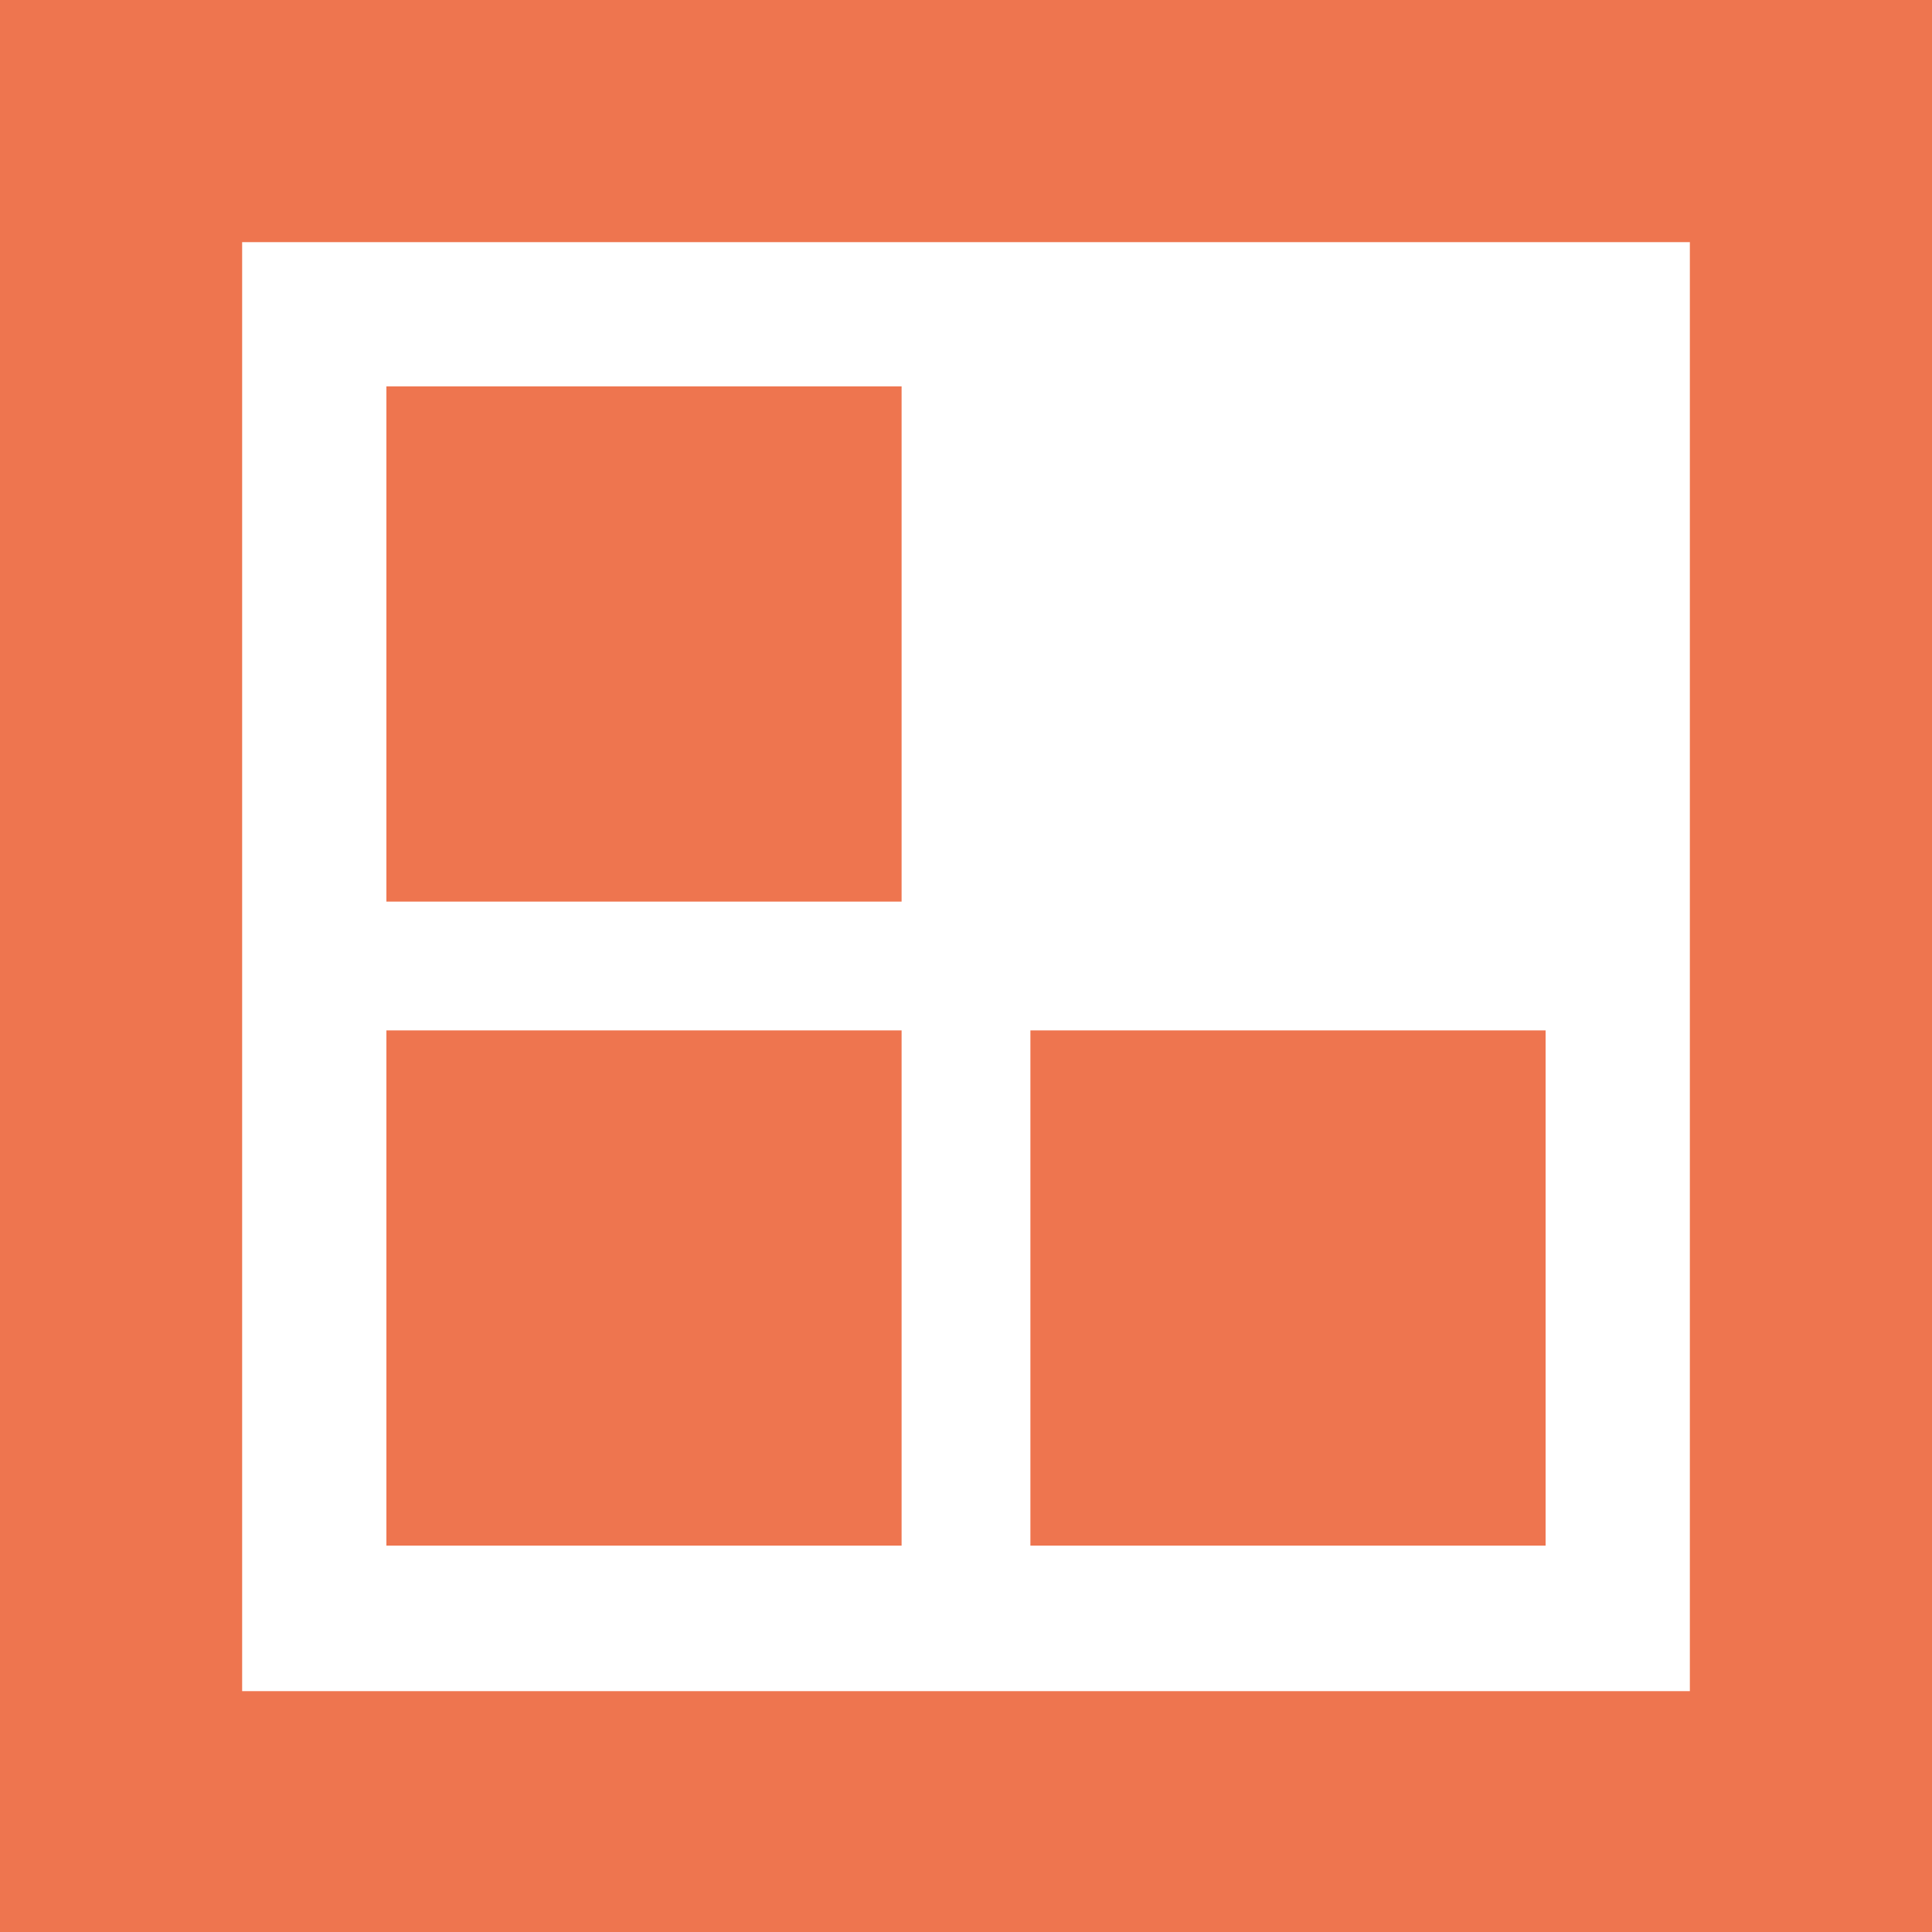
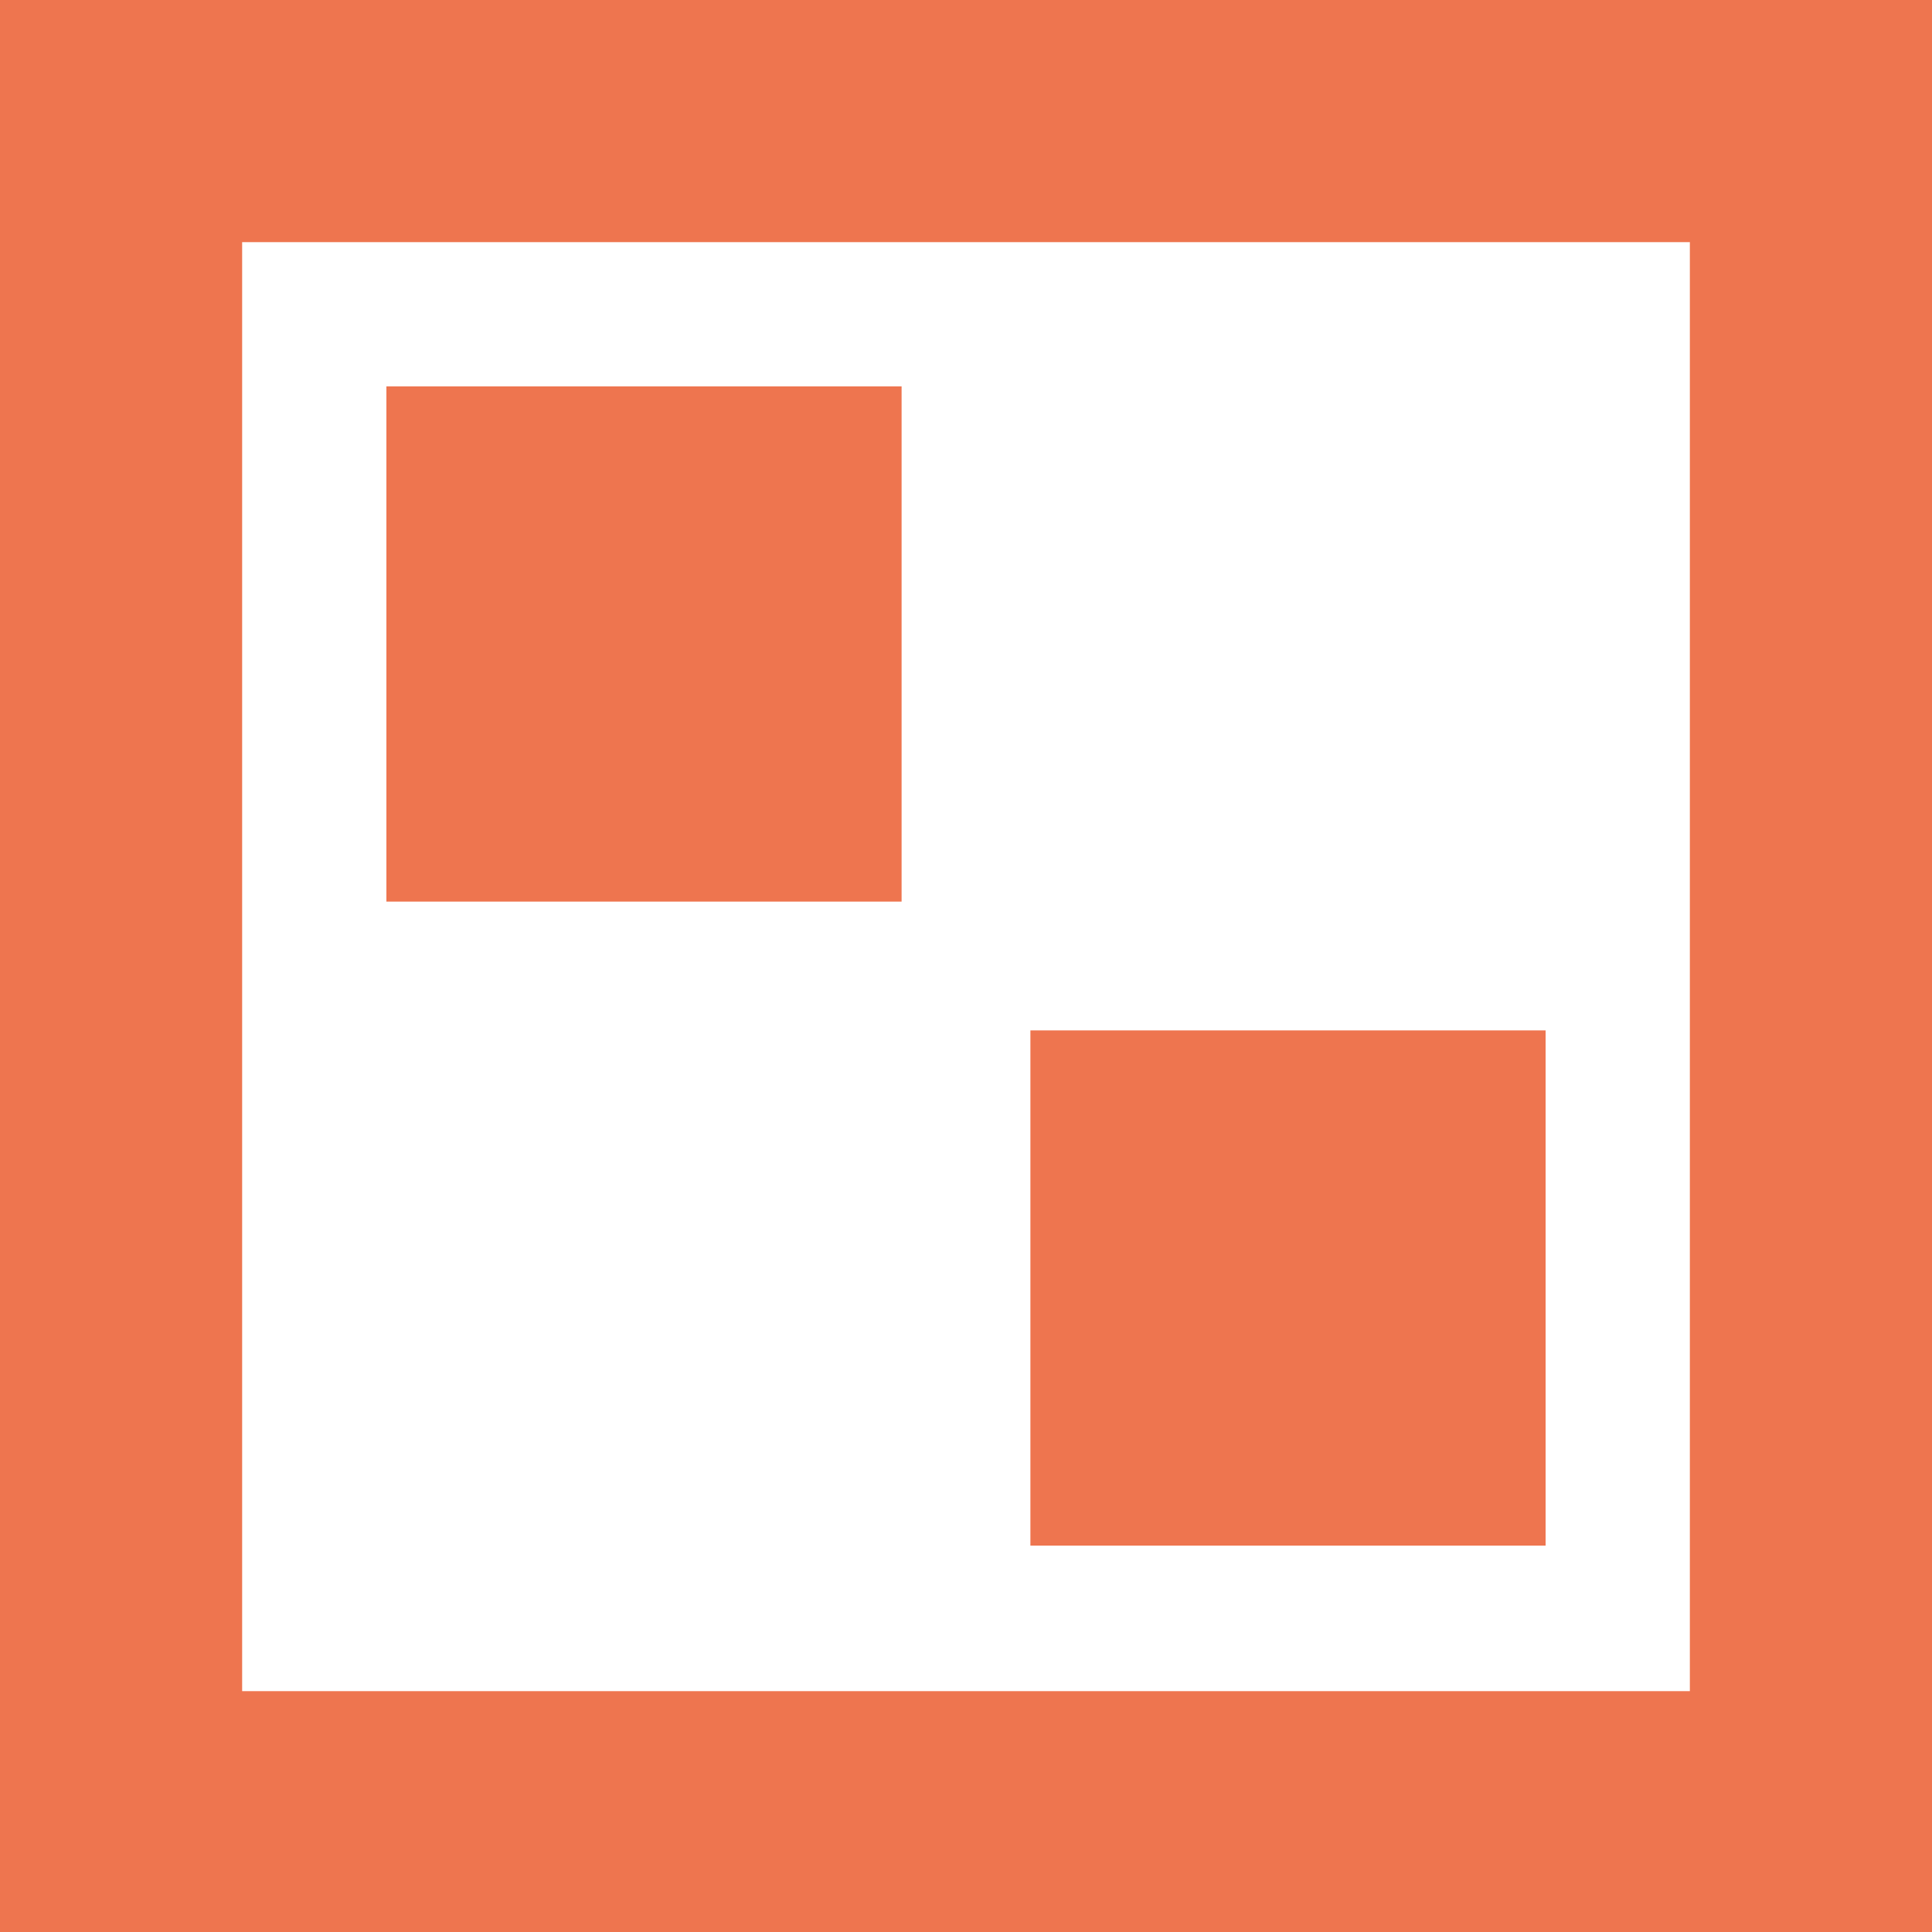
<svg xmlns="http://www.w3.org/2000/svg" id="Layer_2" viewBox="0 0 15 15">
  <defs>
    <style>
      .cls-1 {
        fill: #ee754f;
      }
    </style>
  </defs>
  <g id="dropdown_menu">
-     <path class="cls-1" d="M13.12,1.88v11.25H1.88V1.88h11.25M15,0H0v15h15V0h0Z" />
+     <path class="cls-1" d="M13.12,1.88v11.25H1.88V1.88h11.25M15,0H0v15h15h0Z" />
    <polygon class="cls-1" points="7 3 3 3 3 7 7 7 7 3 7 3" />
-     <polygon class="cls-1" points="7 8 3 8 3 12 7 12 7 8 7 8" />
    <polygon class="cls-1" points="12 8 8 8 8 12 12 12 12 8 12 8" />
  </g>
</svg>